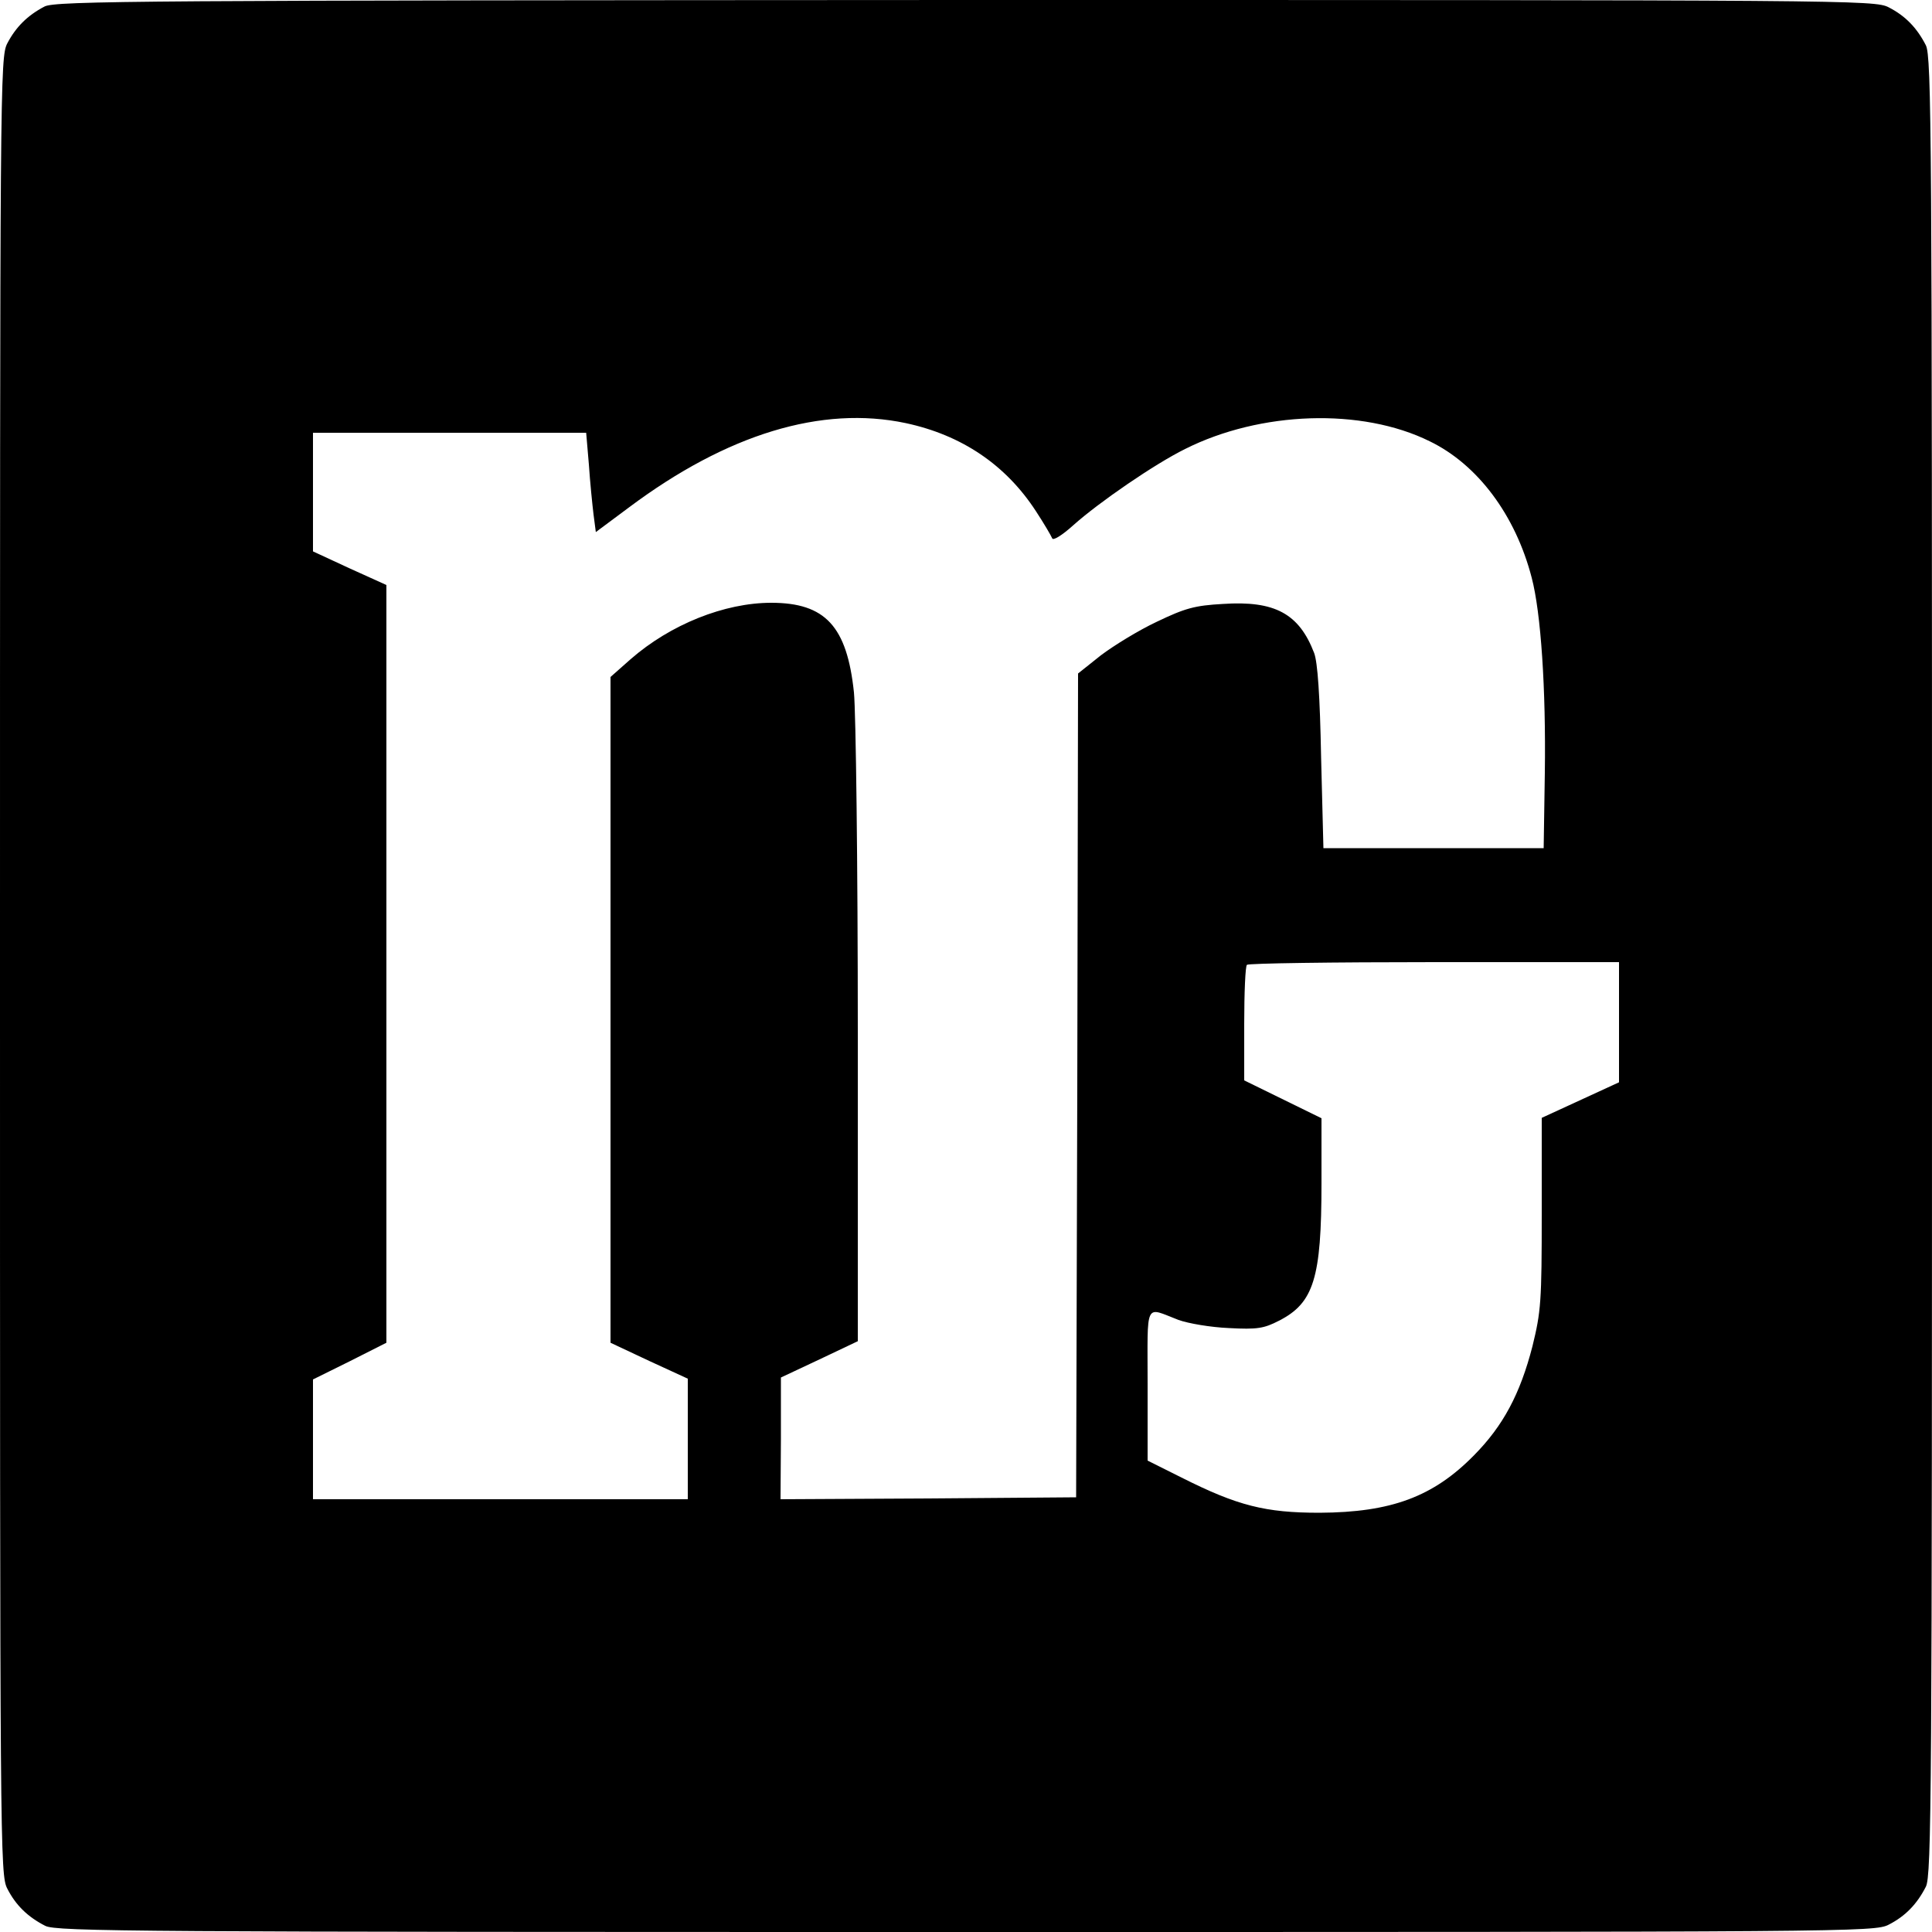
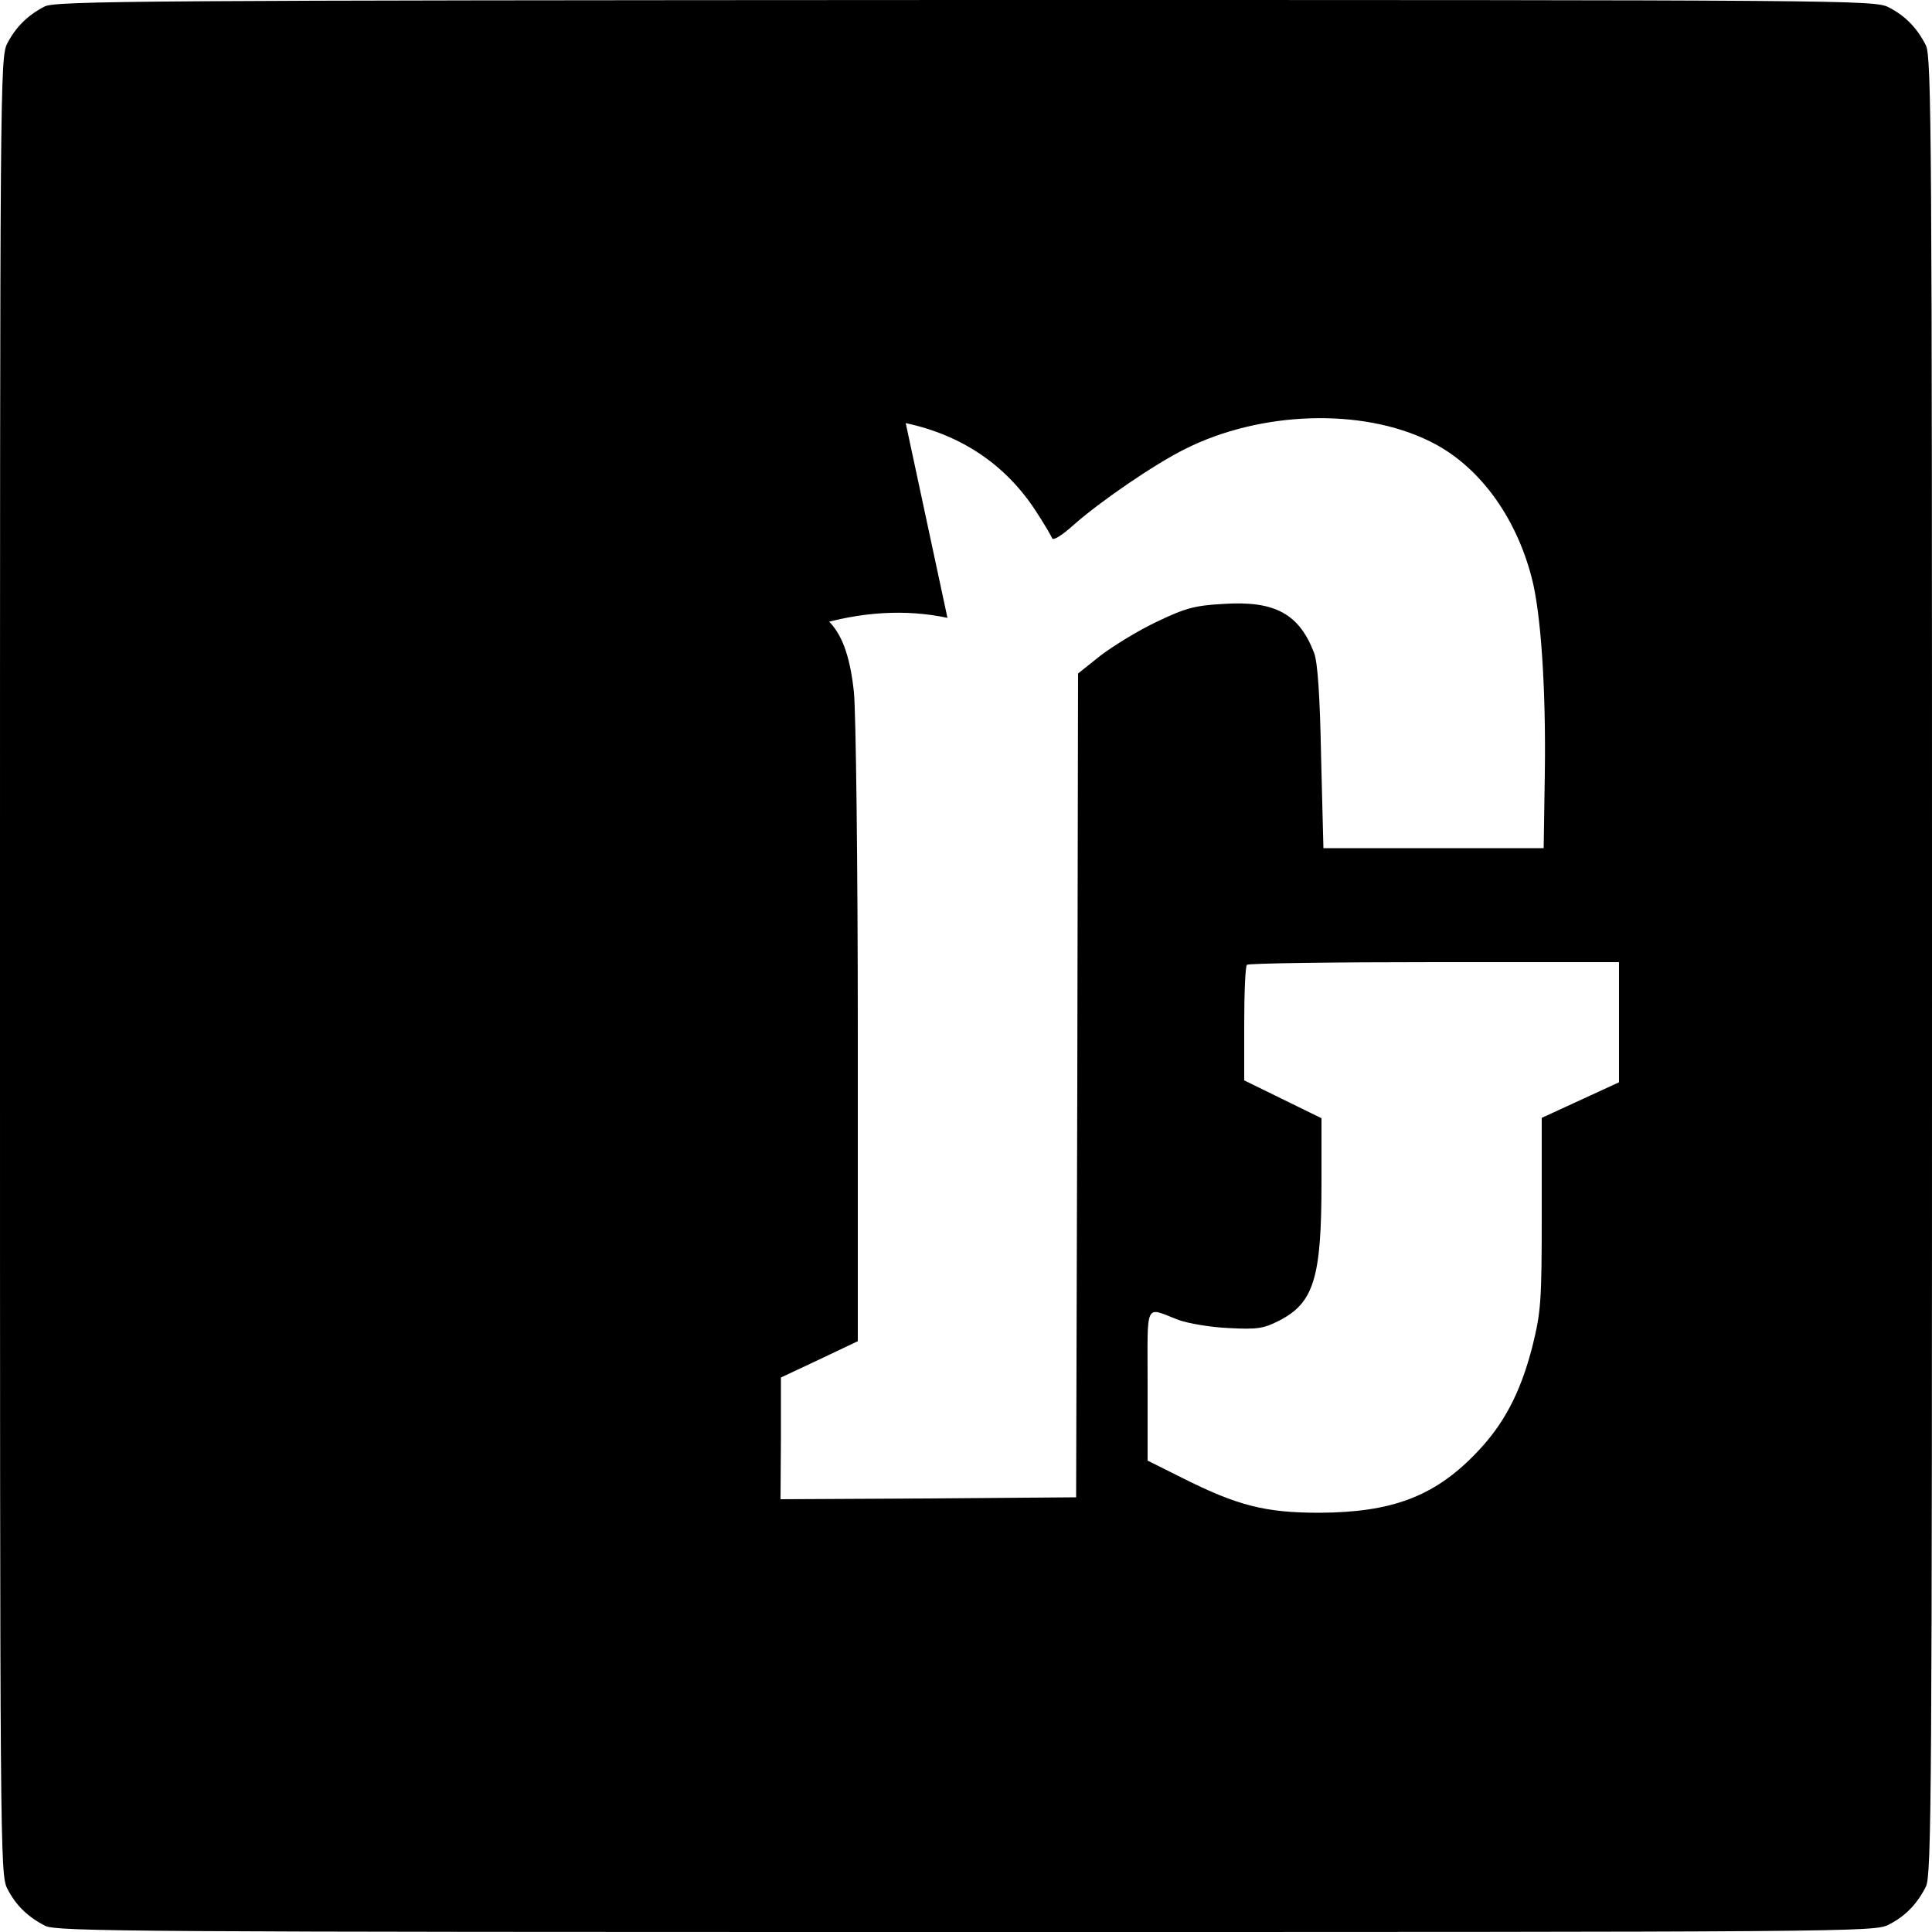
<svg xmlns="http://www.w3.org/2000/svg" version="1.0" width="500pt" height="500pt" viewBox="0 0 500 500" preserveAspectRatio="xMidYMid meet">
  <g transform="translate(0,500) scale(0.1,-0.1)" fill="#000000" stroke="none">
-     <path d="M115 4983 c-44 -23 -74 -53 -96 -95 -19 -36 -19 -97 -19 -2388 0 -2291 0 -2352 19 -2388 22 -43 53 -73 98 -96 29 -15 237 -16 2383 -16 2291 0 2352 0 2388 19 43 22 73 53 96 98 15 29 16 238 16 2383 0 2145 -1 2354 -16 2383 -23 45 -53 76 -96 98 -36 19 -97 19 -2390 19 -2126 -1 -2356 -2 -2383 -17z m2229 -1078 c145 -31 259 -108 337 -228 21 -32 39 -63 42 -70 2 -7 25 7 55 34 66 59 210 158 289 197 195 98 457 107 633 20 124 -60 222 -191 264 -353 24 -91 37 -288 34 -505 l-3 -195 -285 0 -285 0 -6 235 c-3 160 -9 246 -18 270 -39 102 -102 136 -236 127 -73 -4 -98 -11 -171 -46 -47 -22 -112 -62 -145 -87 l-59 -47 -2 -1066 -3 -1066 -382 -3 -383 -2 1 157 0 158 100 47 99 47 0 793 c0 445 -5 834 -10 886 -18 171 -74 232 -214 232 -121 0 -261 -56 -364 -146 l-52 -46 0 -861 0 -862 100 -47 100 -46 0 -156 0 -156 -485 0 -485 0 0 155 0 155 95 47 95 48 0 980 0 981 -95 43 -95 44 0 153 0 154 354 0 353 0 7 -82 c3 -46 9 -104 12 -129 l6 -46 86 64 c254 190 499 264 716 218z m1846 -1551 l0 -155 -100 -46 -100 -46 0 -247 c0 -229 -2 -254 -24 -344 -32 -124 -76 -206 -151 -282 -106 -108 -215 -148 -400 -149 -140 0 -212 18 -357 91 l-88 44 0 196 c0 220 -9 202 80 168 25 -9 83 -19 130 -21 74 -4 91 -1 130 19 90 46 110 110 110 356 l0 168 -100 49 -100 49 0 146 c0 81 3 150 7 153 3 4 222 7 485 7 l478 0 0 -156z" />
+     <path d="M115 4983 c-44 -23 -74 -53 -96 -95 -19 -36 -19 -97 -19 -2388 0 -2291 0 -2352 19 -2388 22 -43 53 -73 98 -96 29 -15 237 -16 2383 -16 2291 0 2352 0 2388 19 43 22 73 53 96 98 15 29 16 238 16 2383 0 2145 -1 2354 -16 2383 -23 45 -53 76 -96 98 -36 19 -97 19 -2390 19 -2126 -1 -2356 -2 -2383 -17z m2229 -1078 c145 -31 259 -108 337 -228 21 -32 39 -63 42 -70 2 -7 25 7 55 34 66 59 210 158 289 197 195 98 457 107 633 20 124 -60 222 -191 264 -353 24 -91 37 -288 34 -505 l-3 -195 -285 0 -285 0 -6 235 c-3 160 -9 246 -18 270 -39 102 -102 136 -236 127 -73 -4 -98 -11 -171 -46 -47 -22 -112 -62 -145 -87 l-59 -47 -2 -1066 -3 -1066 -382 -3 -383 -2 1 157 0 158 100 47 99 47 0 793 c0 445 -5 834 -10 886 -18 171 -74 232 -214 232 -121 0 -261 -56 -364 -146 c3 -46 9 -104 12 -129 l6 -46 86 64 c254 190 499 264 716 218z m1846 -1551 l0 -155 -100 -46 -100 -46 0 -247 c0 -229 -2 -254 -24 -344 -32 -124 -76 -206 -151 -282 -106 -108 -215 -148 -400 -149 -140 0 -212 18 -357 91 l-88 44 0 196 c0 220 -9 202 80 168 25 -9 83 -19 130 -21 74 -4 91 -1 130 19 90 46 110 110 110 356 l0 168 -100 49 -100 49 0 146 c0 81 3 150 7 153 3 4 222 7 485 7 l478 0 0 -156z" />
  </g>
</svg>